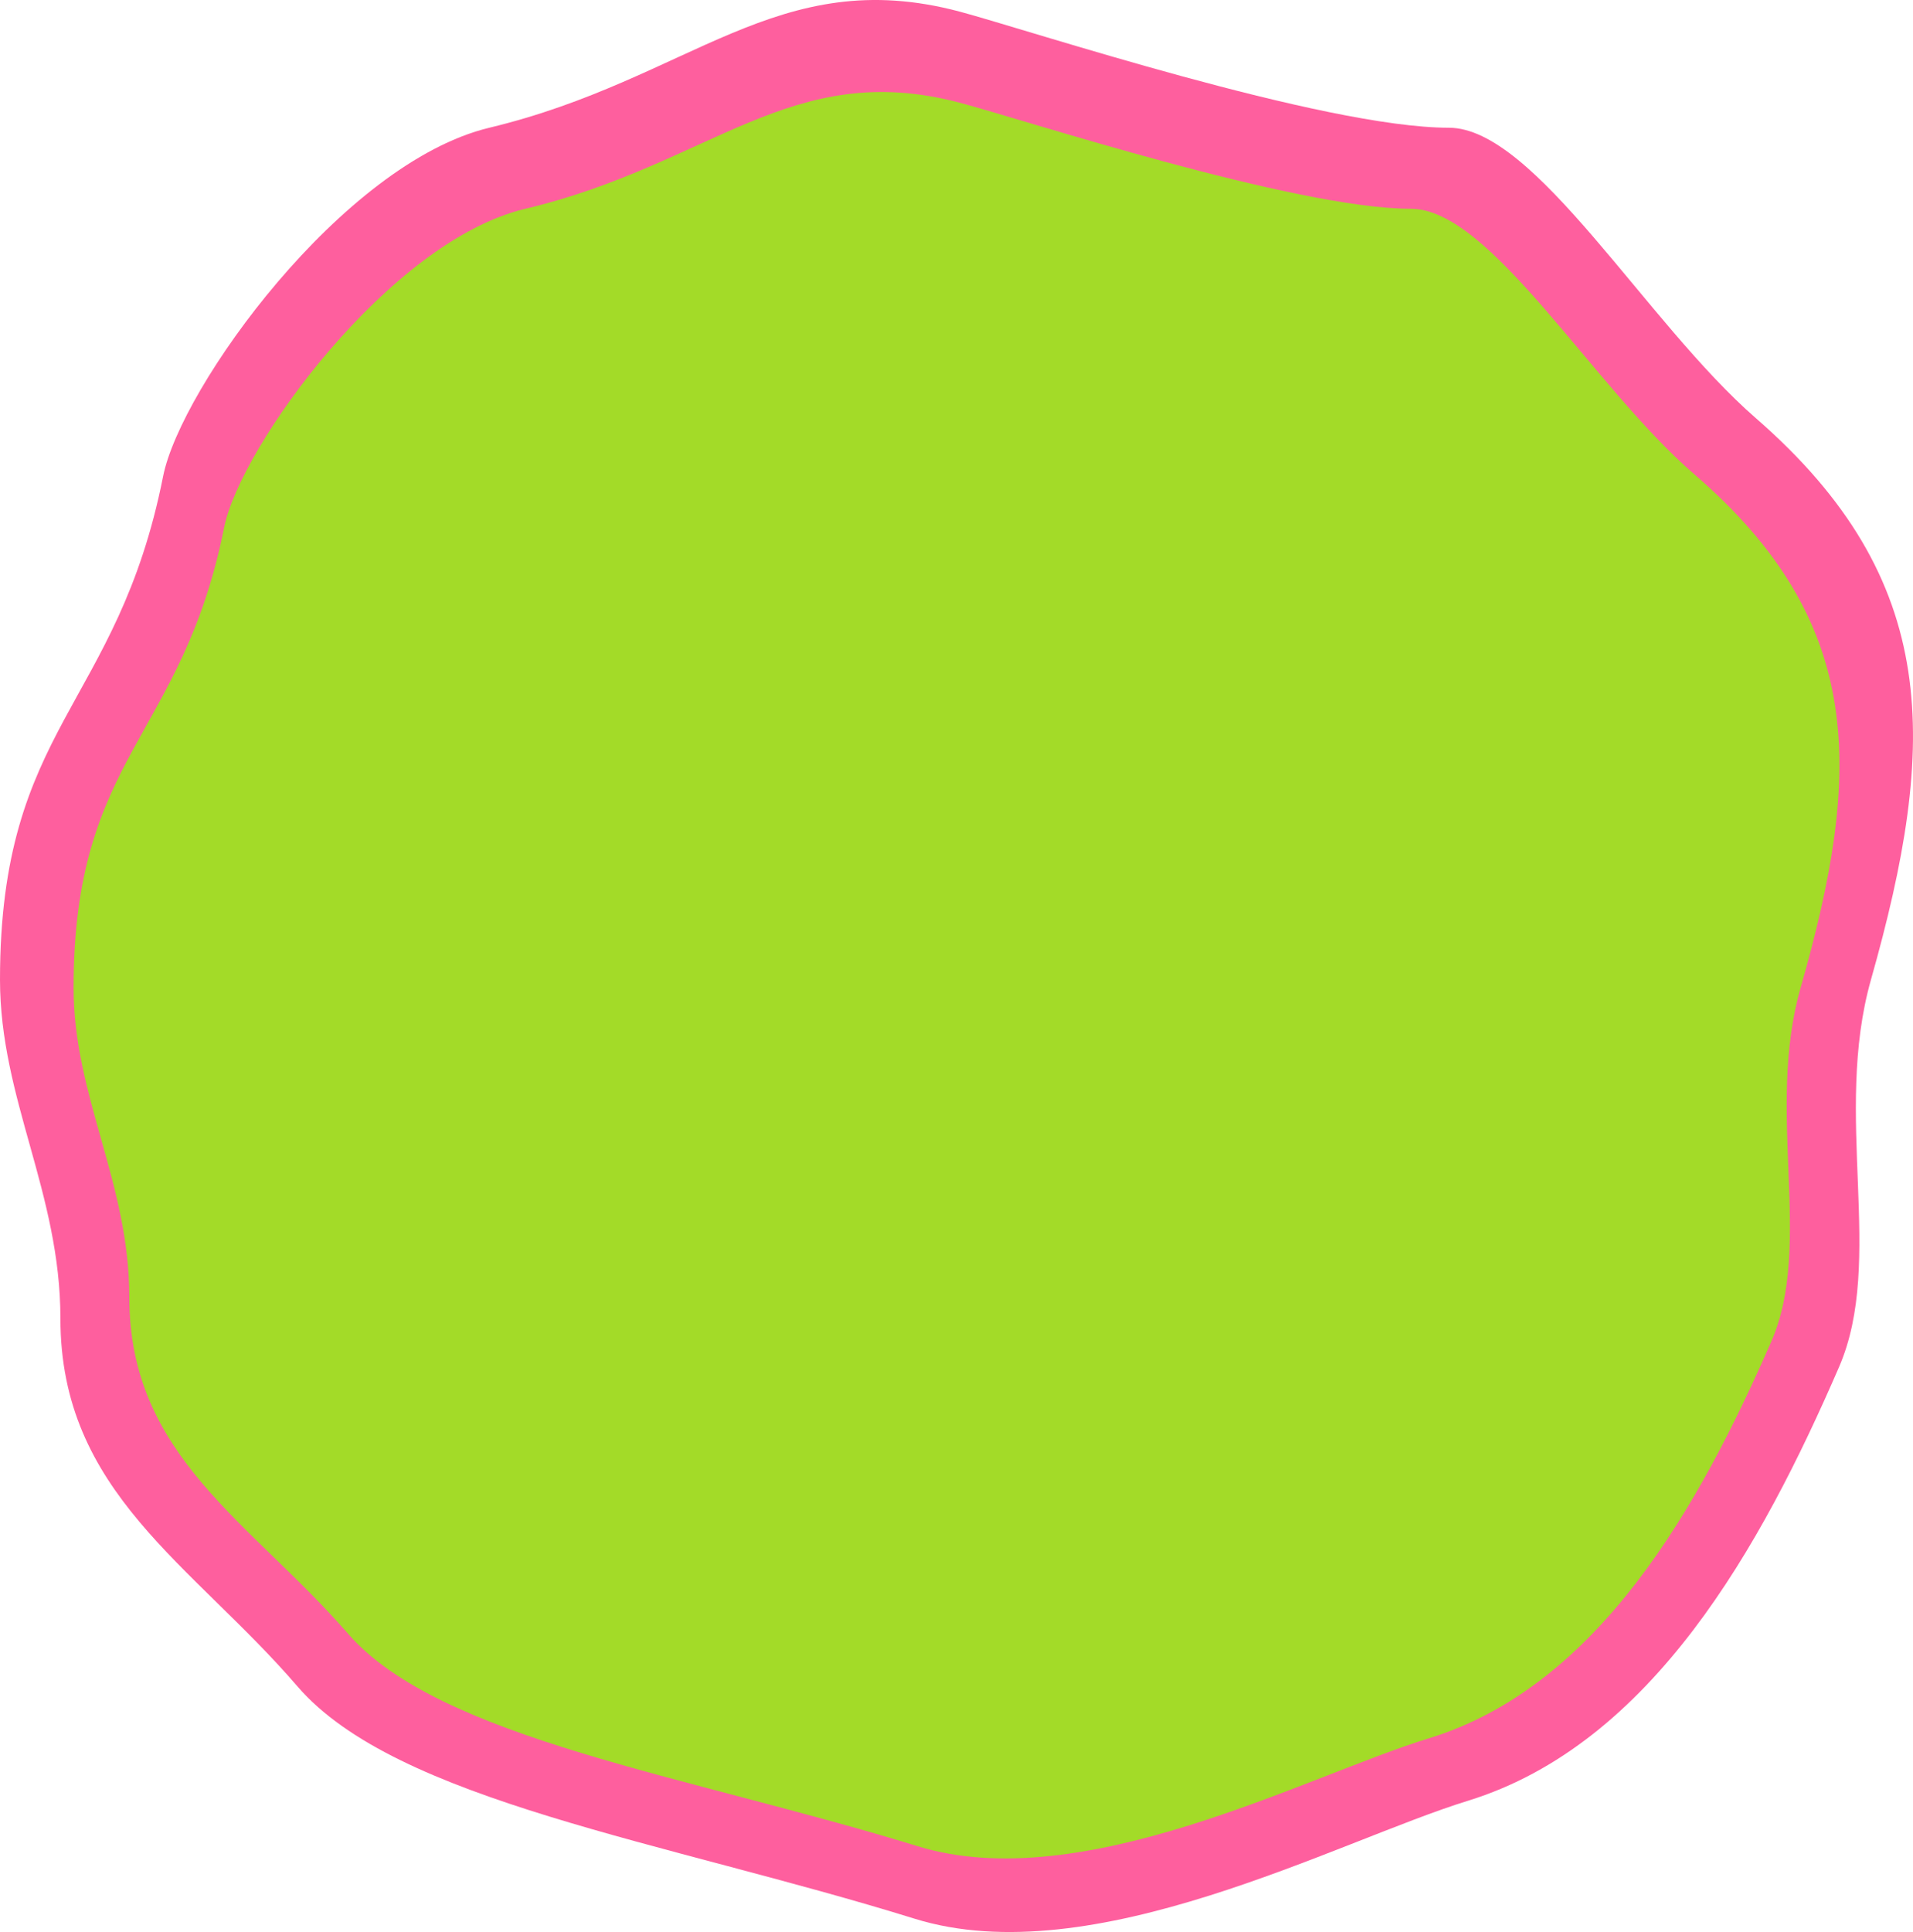
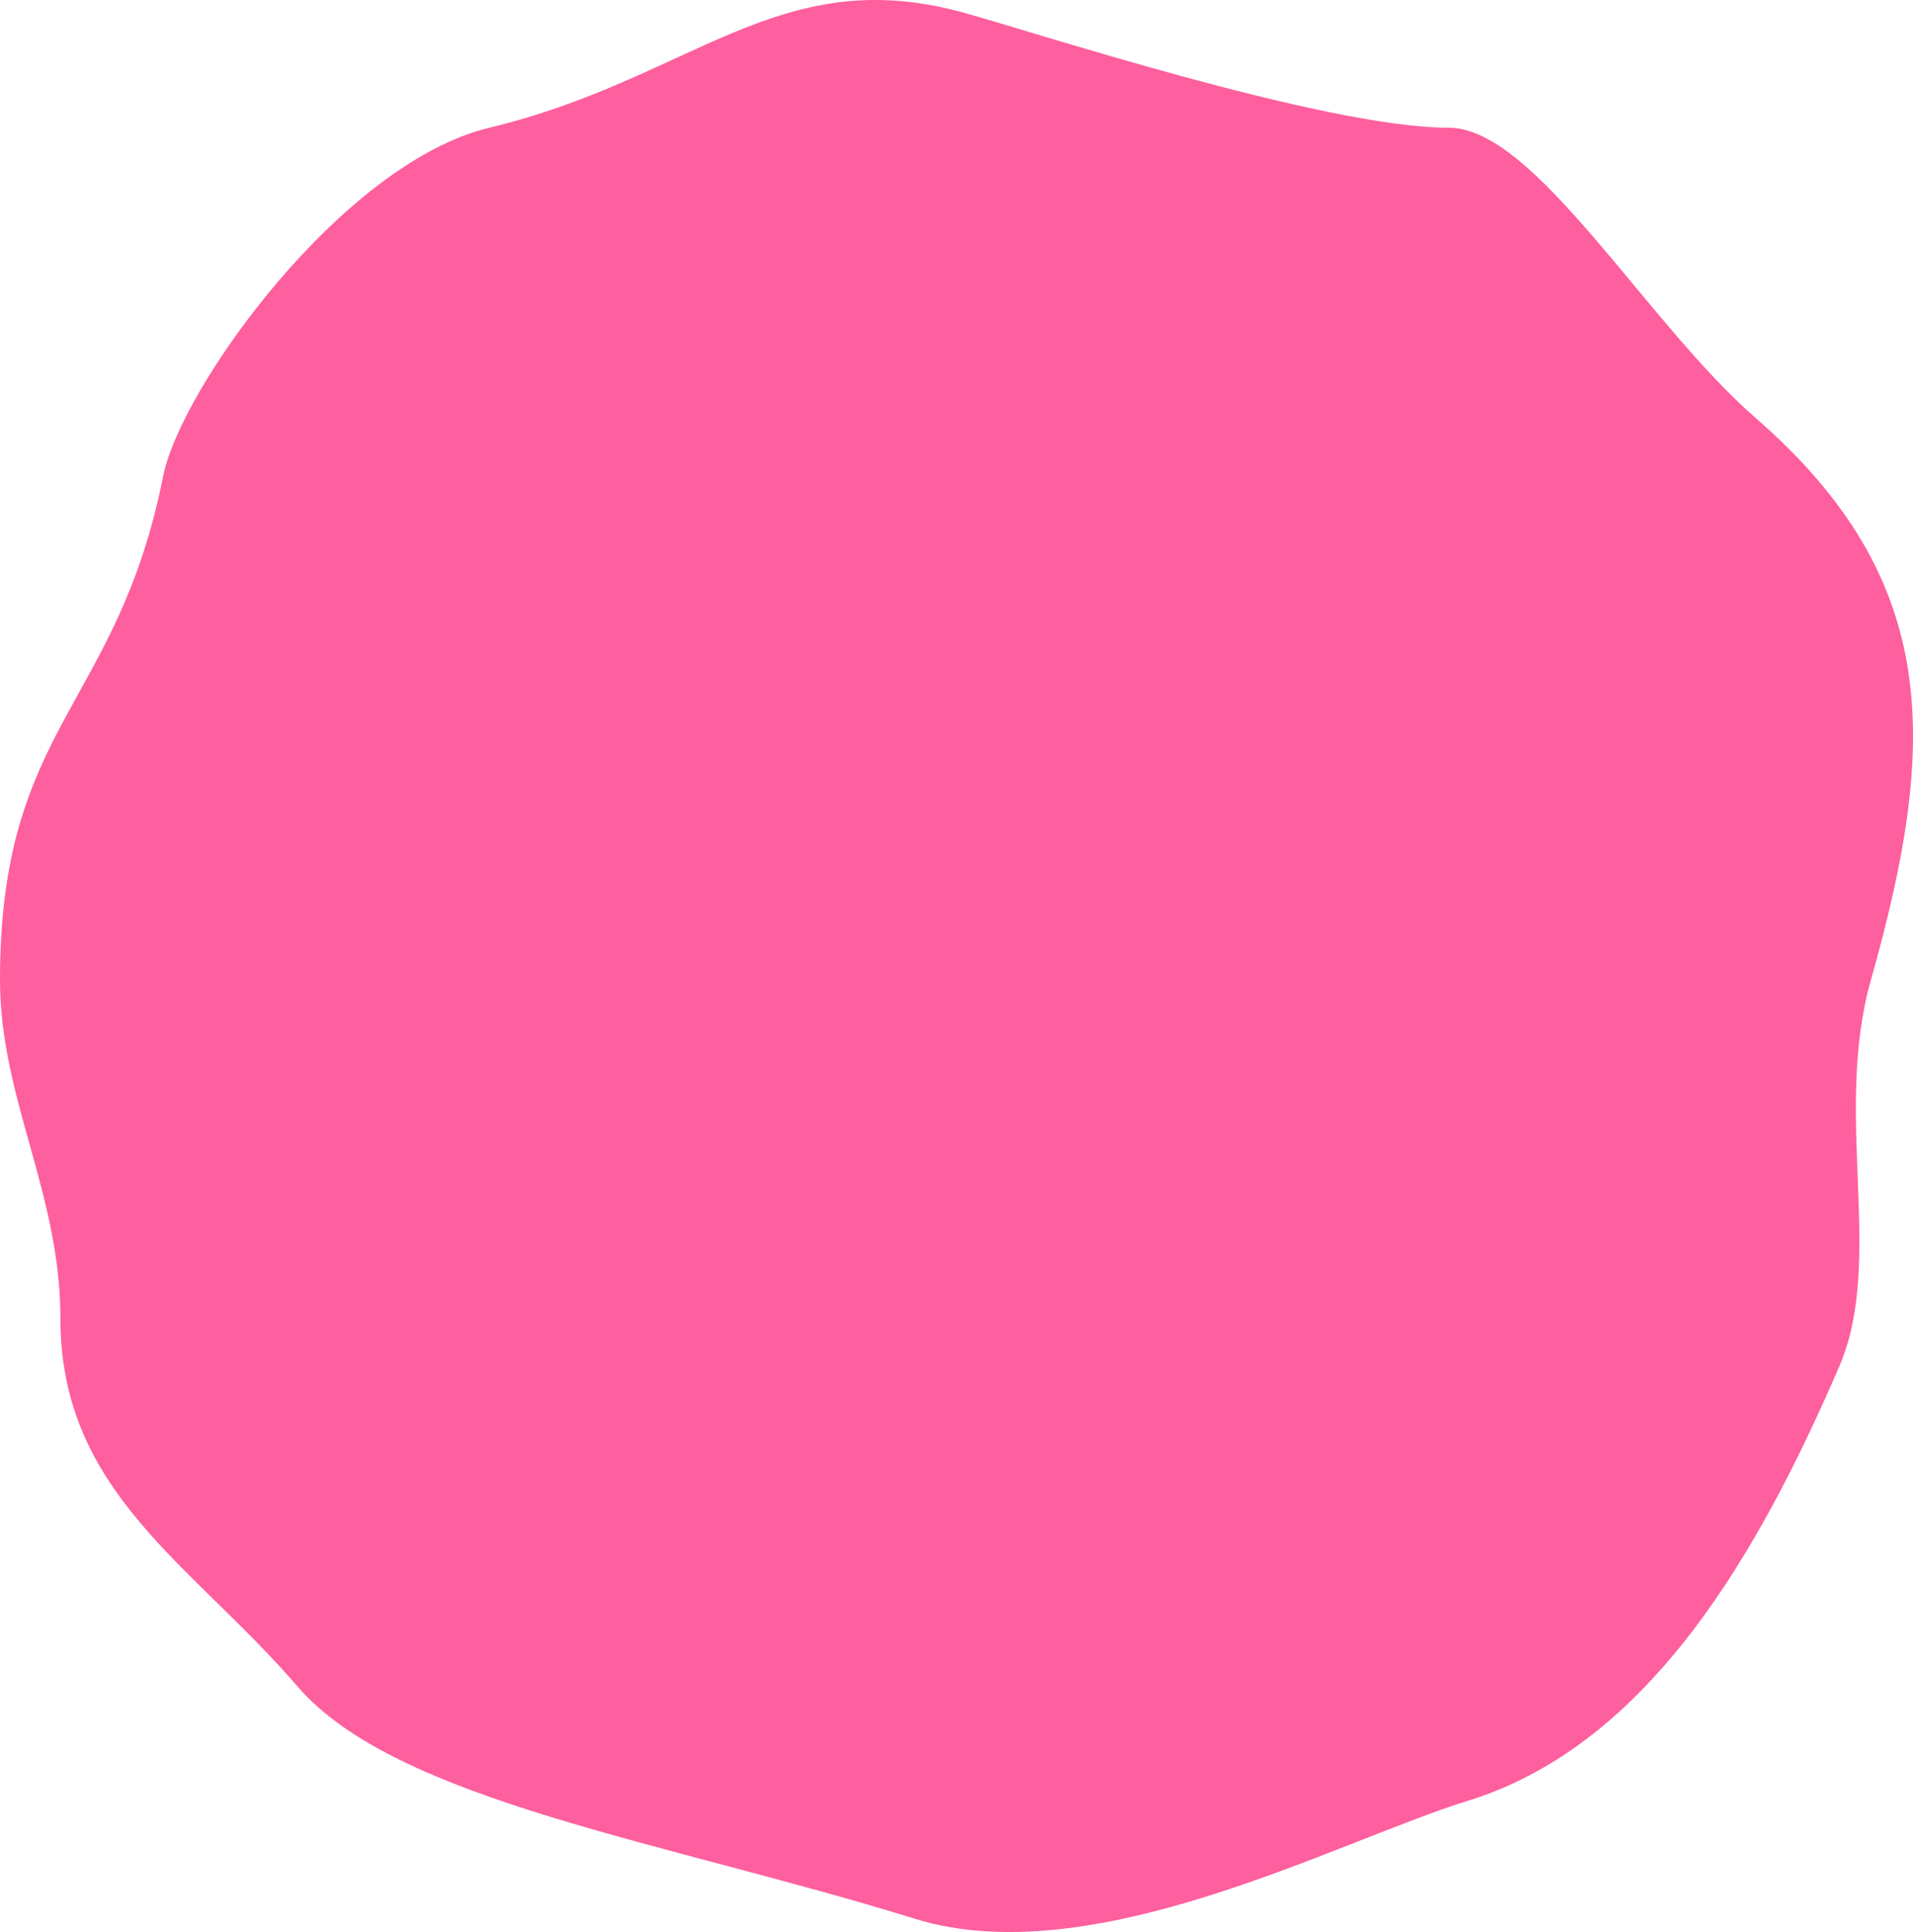
<svg xmlns="http://www.w3.org/2000/svg" width="104" height="105" viewBox="0 0 104 105" fill="none">
  <path d="M101.715 53.242C99.63 60.607 102.489 68.499 99.982 74.287C95.754 84.047 89.813 94.776 79.808 97.865C72.673 100.067 59.428 107.288 49.722 104.276C36.16 100.067 21.547 97.893 16.17 91.649C10.431 84.985 3.284 81.115 3.284 71.656C3.284 64.816 0 59.72 0 53.242C0 39.425 6.378 38.44 8.868 25.883C9.824 21.065 18.609 8.862 26.603 6.942C37.557 4.311 42.252 -2.002 52.161 0.628C55.809 1.597 71.952 6.942 78.764 6.942C83.459 6.942 89.467 17.515 95.456 22.726C105.573 31.528 105.348 40.411 101.715 53.242Z" fill="#FE5F9E" />
-   <path d="M97.891 53.678C95.966 60.412 98.605 67.628 96.291 72.919C92.389 81.843 86.904 91.653 77.669 94.476C71.083 96.49 58.856 103.092 49.898 100.338C37.379 96.49 23.89 94.502 18.926 88.793C13.629 82.701 7.031 79.162 7.031 70.514C7.031 64.261 4 59.601 4 53.678C4 41.046 9.888 40.145 12.186 28.664C13.068 24.26 21.177 13.102 28.557 11.347C38.668 8.942 43.002 3.169 52.149 5.575C55.516 6.46 70.417 11.347 76.706 11.347C81.039 11.347 86.585 21.014 92.113 25.778C101.452 33.826 101.244 41.947 97.891 53.678Z" fill="#A3DB28" />
</svg>